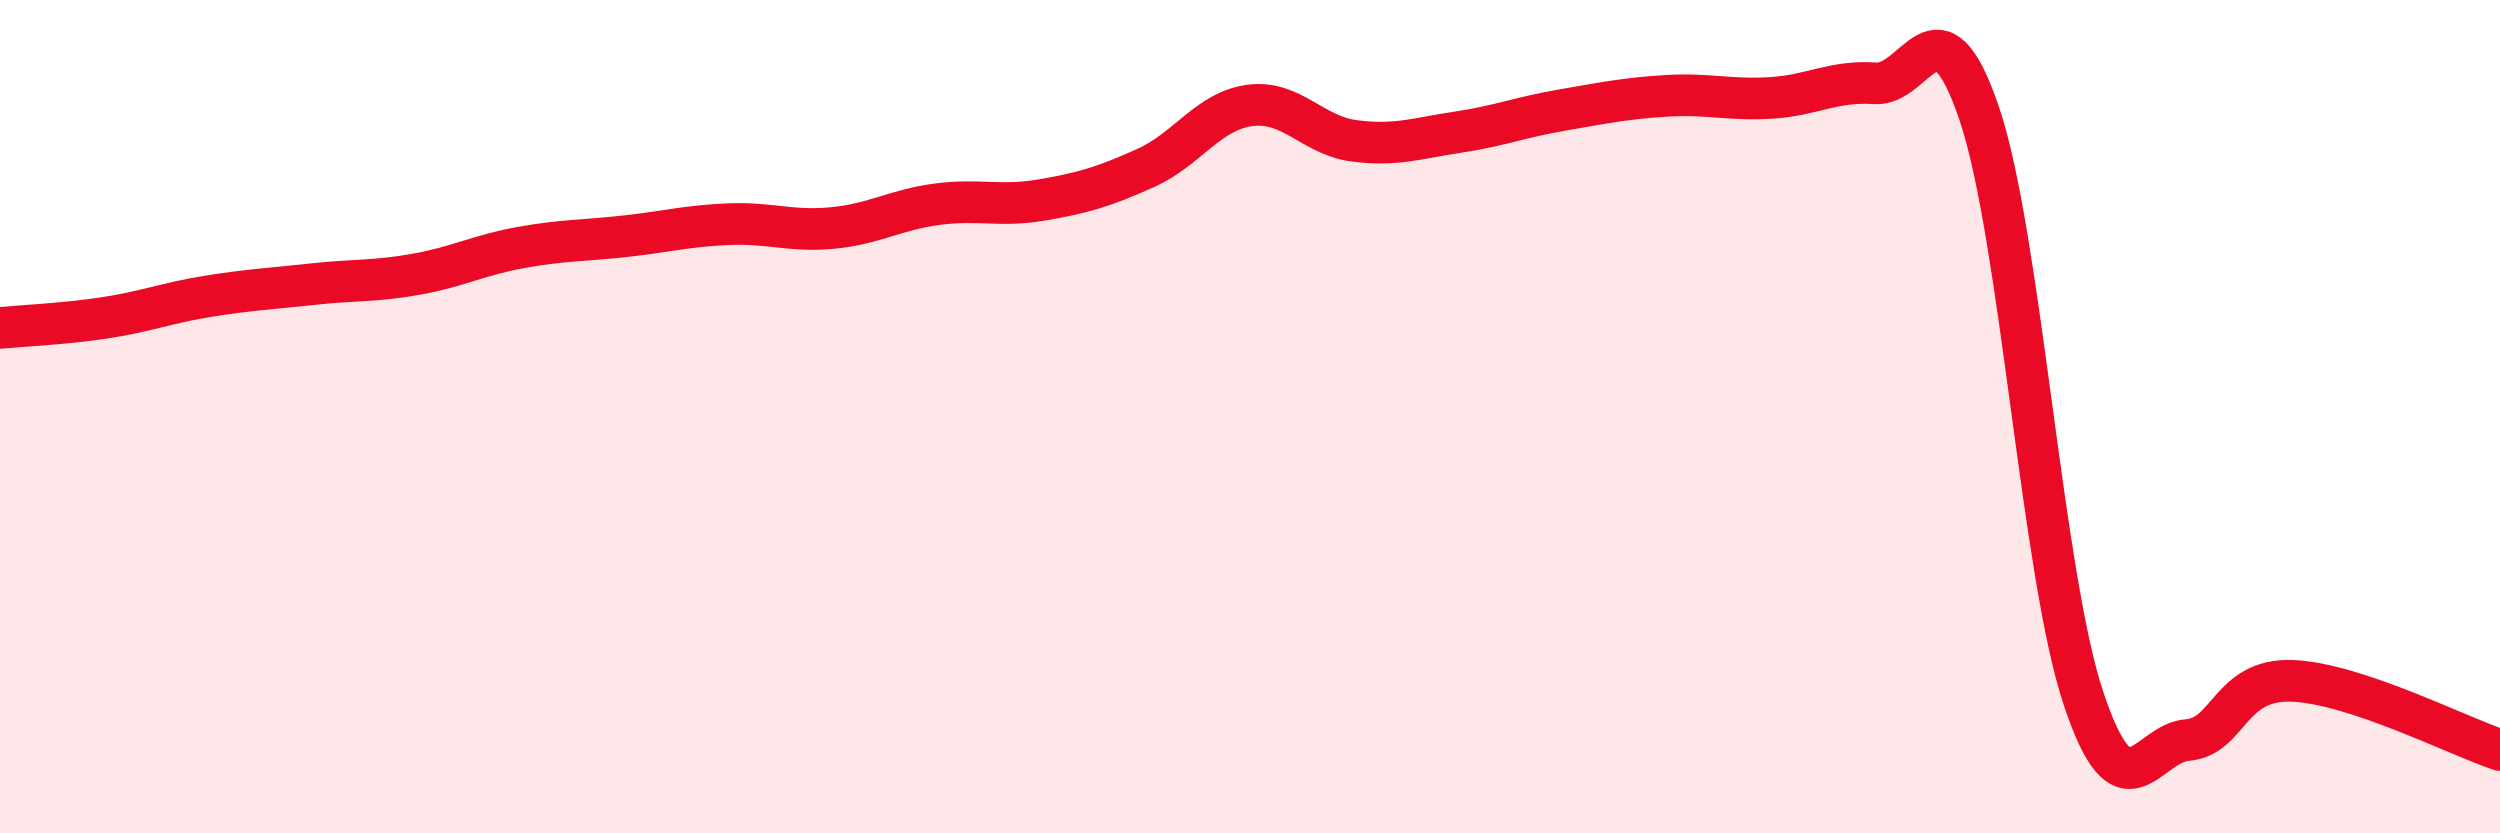
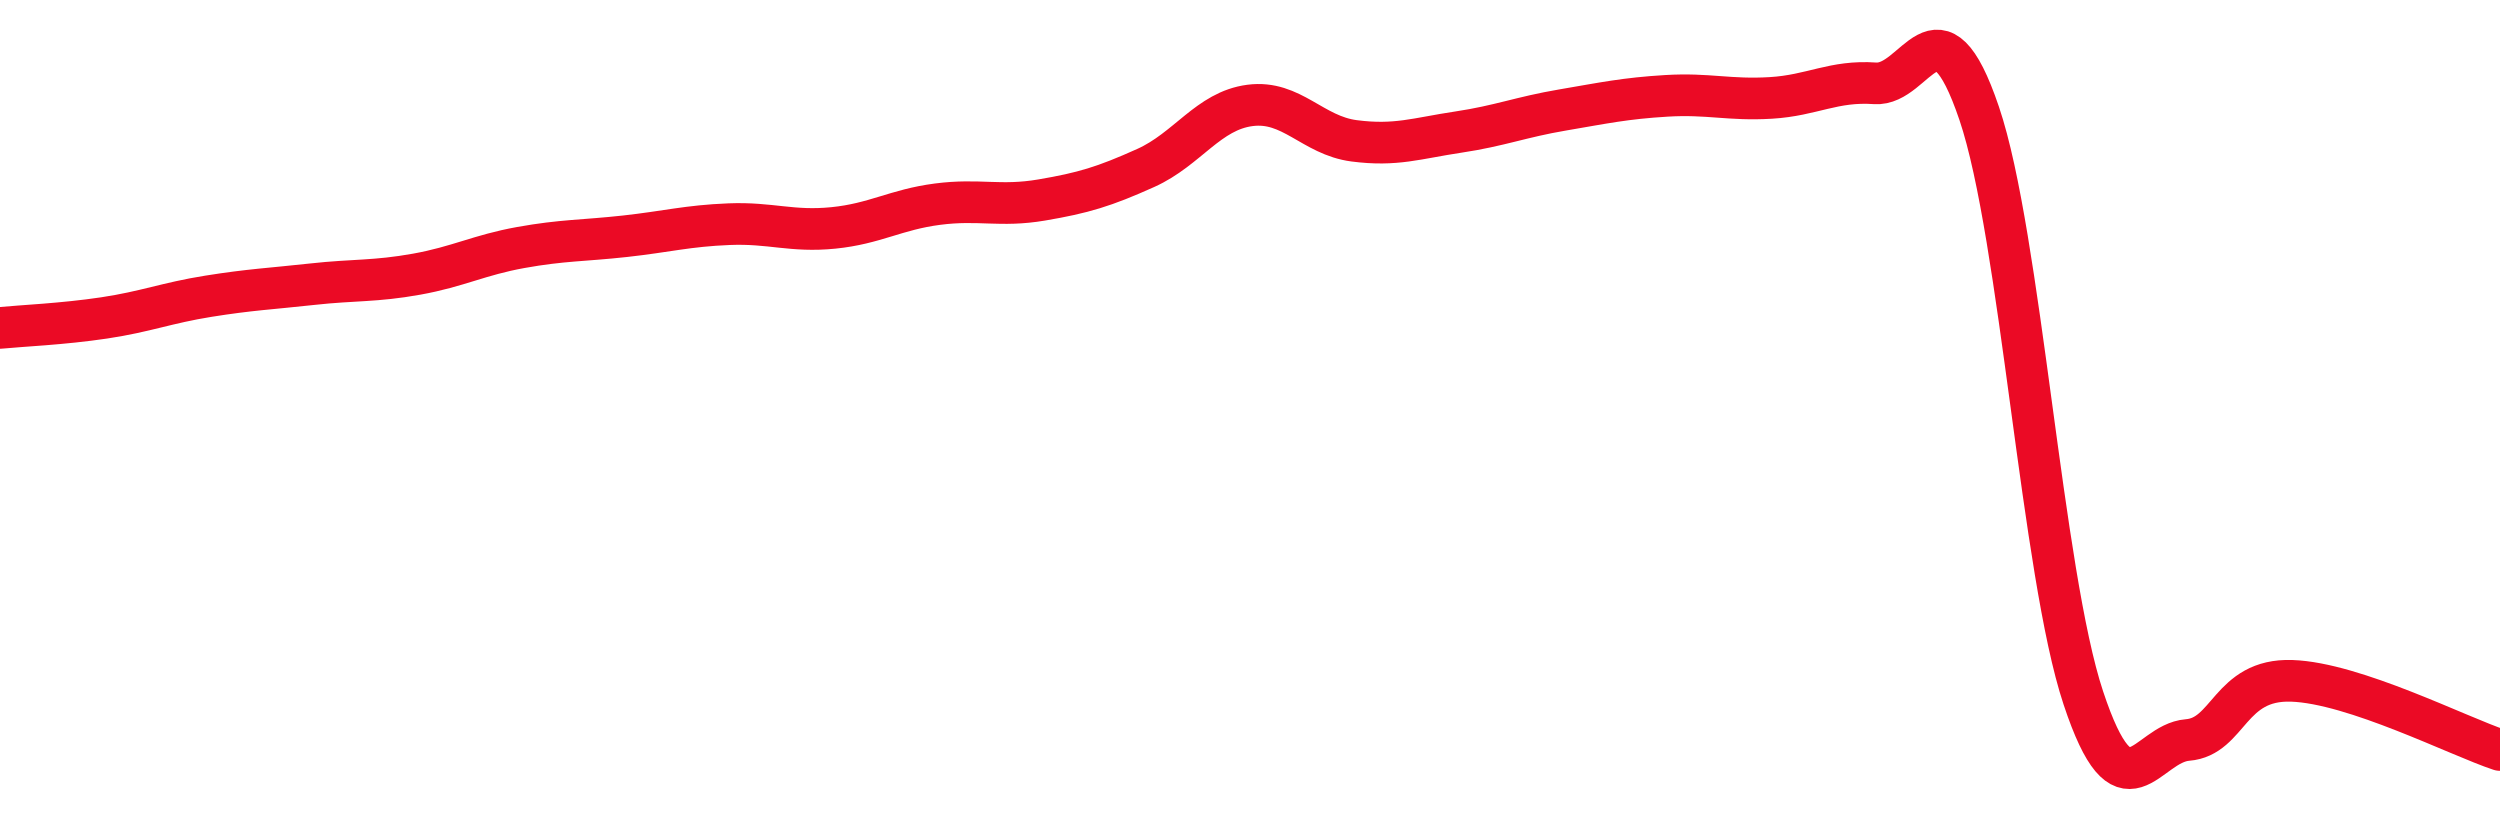
<svg xmlns="http://www.w3.org/2000/svg" width="60" height="20" viewBox="0 0 60 20">
-   <path d="M 0,7.87 C 0.5,7.82 1.5,7.78 2.5,7.63 C 3.5,7.48 4,7.27 5,7.11 C 6,6.95 6.5,6.93 7.5,6.82 C 8.5,6.71 9,6.76 10,6.58 C 11,6.4 11.5,6.12 12.5,5.94 C 13.5,5.76 14,5.78 15,5.67 C 16,5.56 16.5,5.42 17.5,5.38 C 18.5,5.34 19,5.57 20,5.47 C 21,5.37 21.5,5.03 22.5,4.9 C 23.5,4.77 24,4.97 25,4.8 C 26,4.63 26.5,4.48 27.5,4.03 C 28.5,3.58 29,2.66 30,2.53 C 31,2.4 31.5,3.25 32.5,3.38 C 33.5,3.51 34,3.32 35,3.17 C 36,3.02 36.5,2.81 37.5,2.64 C 38.5,2.47 39,2.36 40,2.3 C 41,2.24 41.5,2.41 42.5,2.35 C 43.5,2.29 44,1.93 45,2 C 46,2.07 46.5,-0.23 47.5,2.72 C 48.5,5.67 49,13.74 50,16.75 C 51,19.76 51.5,17.84 52.5,17.76 C 53.5,17.68 53.5,16.29 55,16.34 C 56.5,16.39 59,17.67 60,18L60 20L0 20Z" fill="#EB0A25" opacity="0.1" stroke-linecap="round" stroke-linejoin="round" />
  <path d="M 0,7.87 C 0.5,7.82 1.5,7.78 2.5,7.63 C 3.5,7.48 4,7.27 5,7.11 C 6,6.95 6.5,6.93 7.5,6.82 C 8.5,6.71 9,6.76 10,6.58 C 11,6.4 11.5,6.12 12.5,5.94 C 13.5,5.76 14,5.78 15,5.67 C 16,5.56 16.5,5.42 17.5,5.38 C 18.5,5.34 19,5.57 20,5.47 C 21,5.37 21.5,5.03 22.5,4.9 C 23.5,4.77 24,4.97 25,4.8 C 26,4.63 26.5,4.48 27.5,4.03 C 28.5,3.58 29,2.66 30,2.53 C 31,2.4 31.5,3.25 32.5,3.38 C 33.5,3.51 34,3.32 35,3.17 C 36,3.02 36.5,2.81 37.5,2.64 C 38.5,2.47 39,2.36 40,2.3 C 41,2.24 41.5,2.41 42.5,2.35 C 43.5,2.29 44,1.93 45,2 C 46,2.07 46.5,-0.23 47.5,2.72 C 48.5,5.67 49,13.74 50,16.75 C 51,19.76 51.5,17.84 52.5,17.76 C 53.5,17.68 53.5,16.29 55,16.34 C 56.5,16.39 59,17.67 60,18" stroke="#EB0A25" stroke-width="1" fill="none" stroke-linecap="round" stroke-linejoin="round" />
</svg>